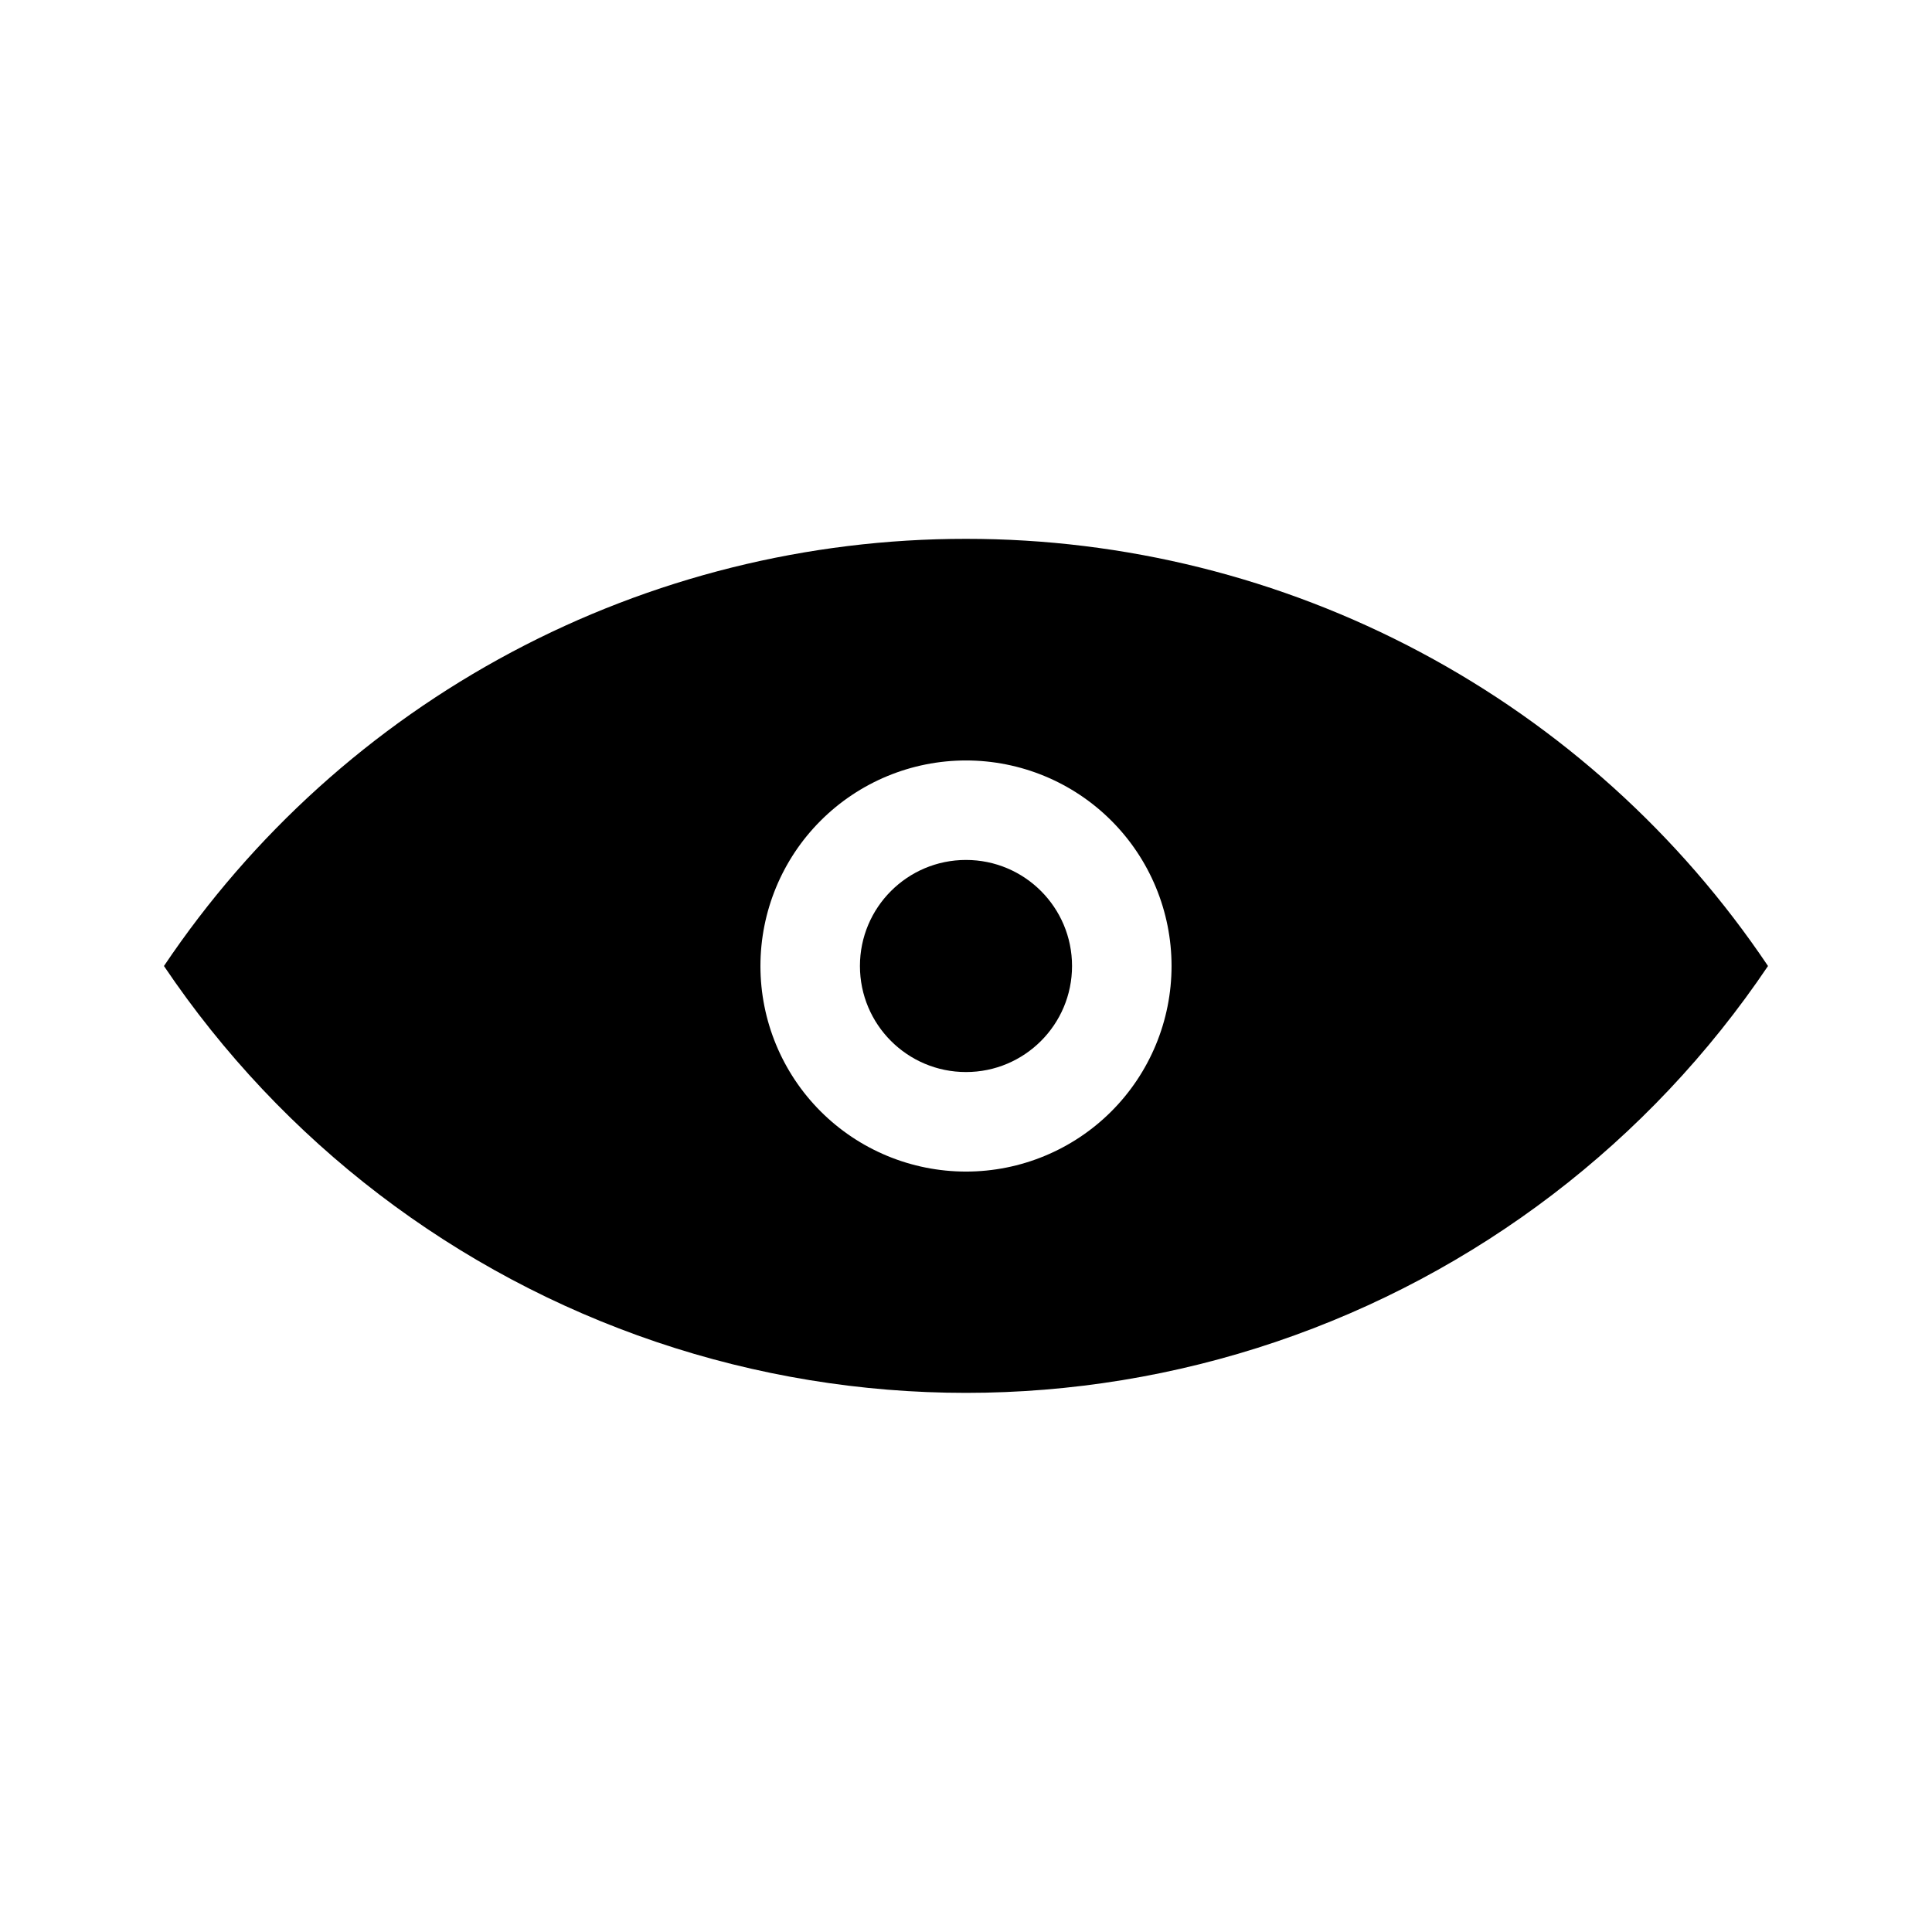
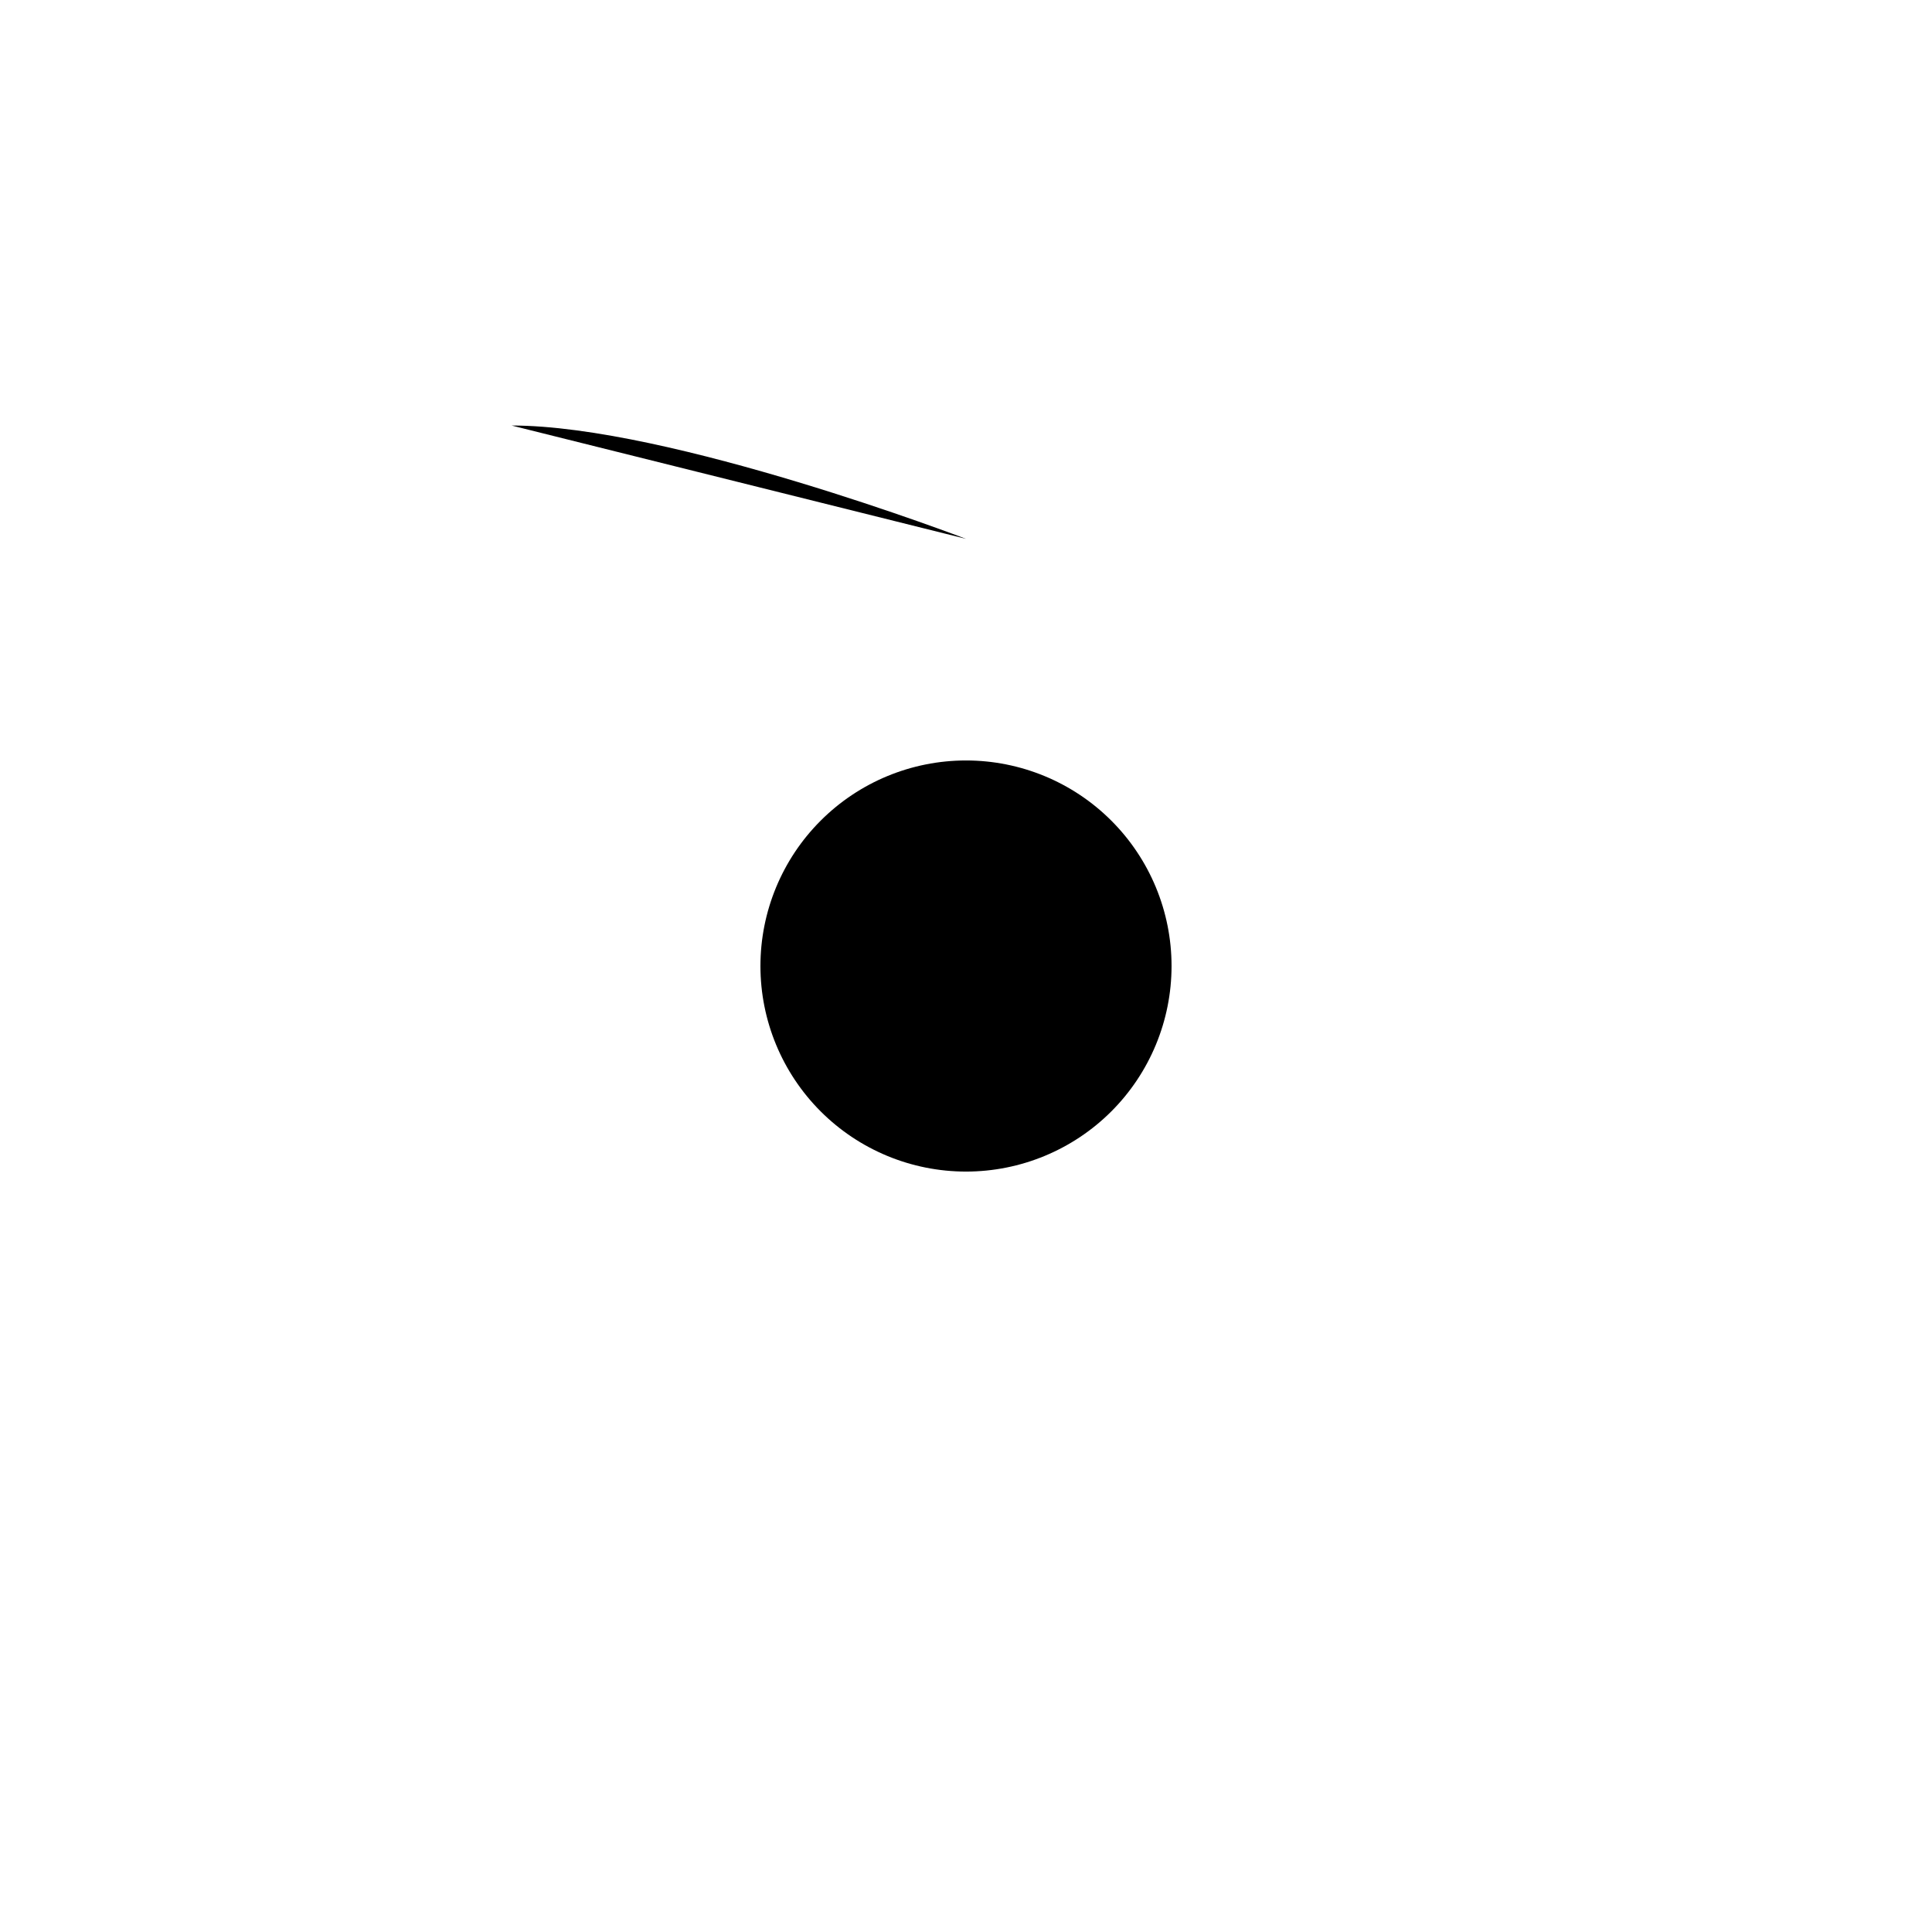
<svg xmlns="http://www.w3.org/2000/svg" fill="#000000" width="800px" height="800px" version="1.1" viewBox="144 144 512 512">
  <g>
-     <path d="m428.1 400c0 15.52-12.582 28.102-28.102 28.102-15.523 0-28.105-12.582-28.105-28.102 0-15.523 12.582-28.105 28.105-28.105 15.52 0 28.102 12.582 28.102 28.105" />
-     <path d="m400 286.8c-42-0.023-83.355 10.289-120.43 30.031-37.066 19.742-68.707 48.305-92.121 83.172 31.387 46.613 77.23 81.617 130.47 99.621 53.238 18 110.92 18 164.15 0 53.238-18.004 99.082-53.008 130.47-99.621-23.414-34.867-55.055-63.43-92.121-83.172s-78.426-30.055-120.42-30.031zm0 167.68c-14.449 0-28.305-5.738-38.52-15.953-10.219-10.219-15.957-24.074-15.957-38.52 0-14.449 5.738-28.305 15.957-38.52 10.215-10.219 24.07-15.957 38.52-15.957 14.445 0 28.301 5.738 38.52 15.957 10.215 10.215 15.953 24.07 15.953 38.52 0 14.445-5.738 28.301-15.953 38.52-10.219 10.215-24.074 15.953-38.52 15.953z" />
+     <path d="m400 286.8s-78.426-30.055-120.42-30.031zm0 167.68c-14.449 0-28.305-5.738-38.52-15.953-10.219-10.219-15.957-24.074-15.957-38.52 0-14.449 5.738-28.305 15.957-38.52 10.215-10.219 24.07-15.957 38.52-15.957 14.445 0 28.301 5.738 38.52 15.957 10.215 10.215 15.953 24.07 15.953 38.52 0 14.445-5.738 28.301-15.953 38.52-10.219 10.215-24.074 15.953-38.52 15.953z" />
  </g>
</svg>